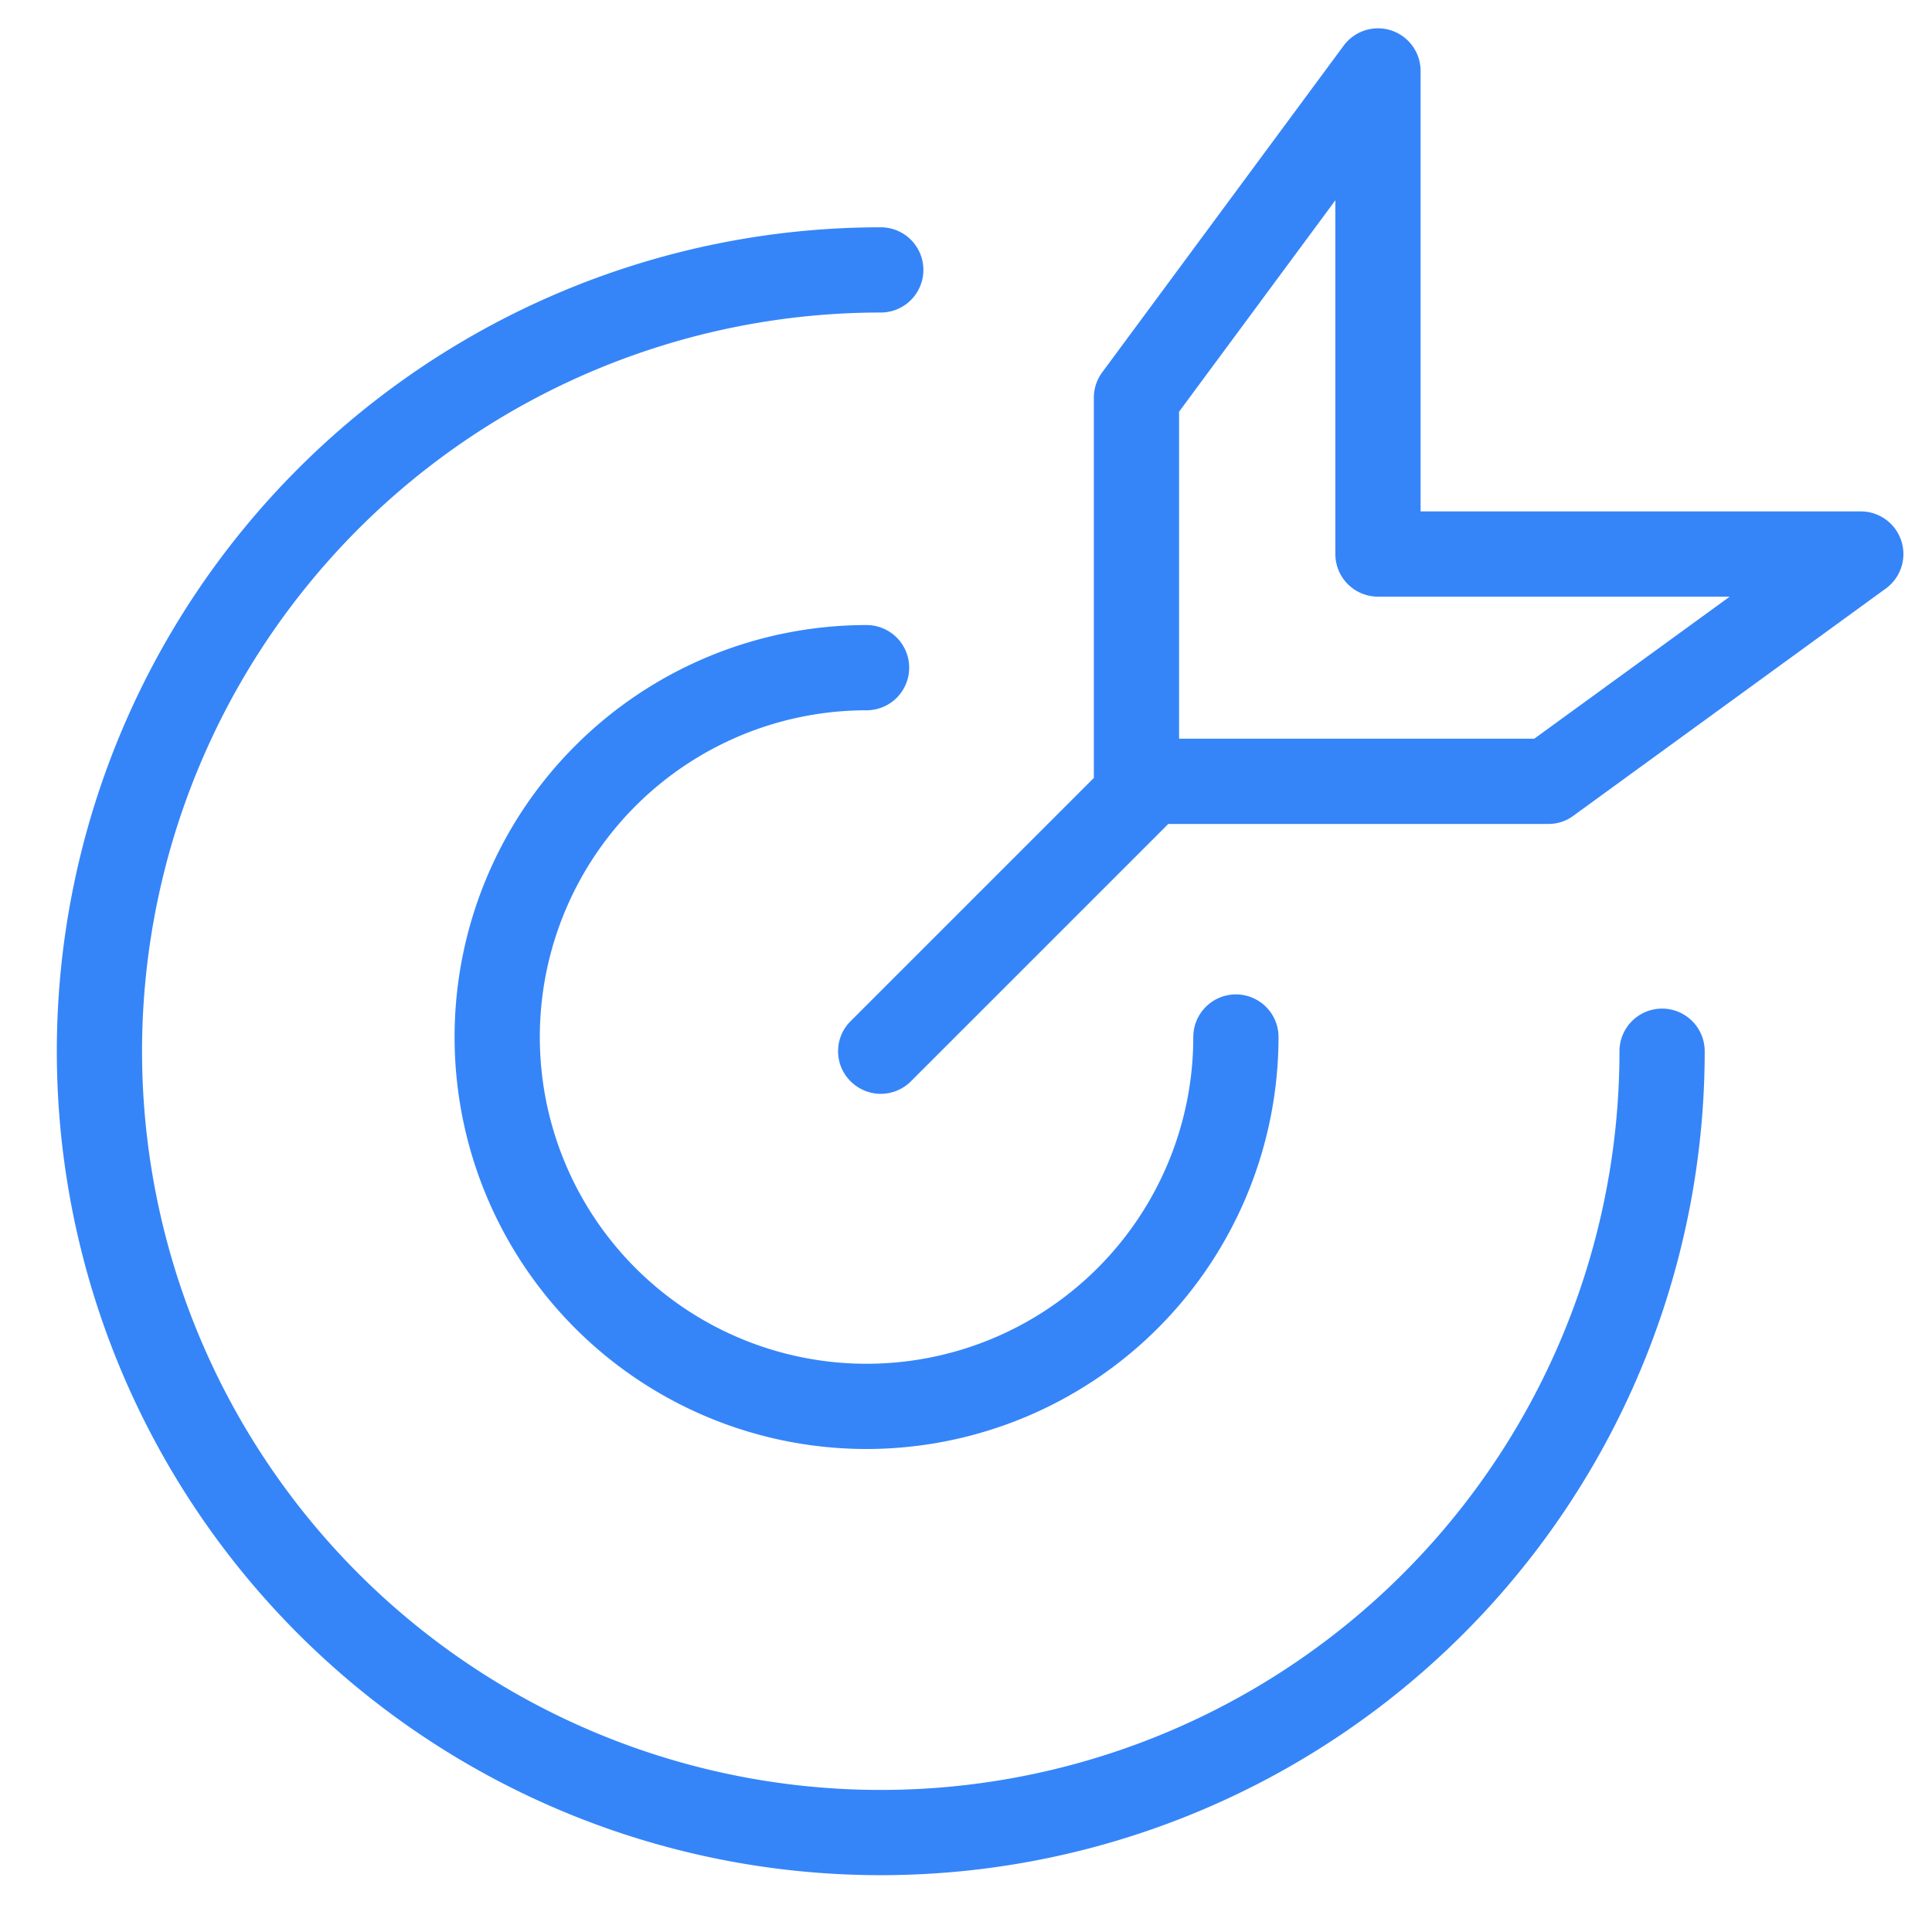
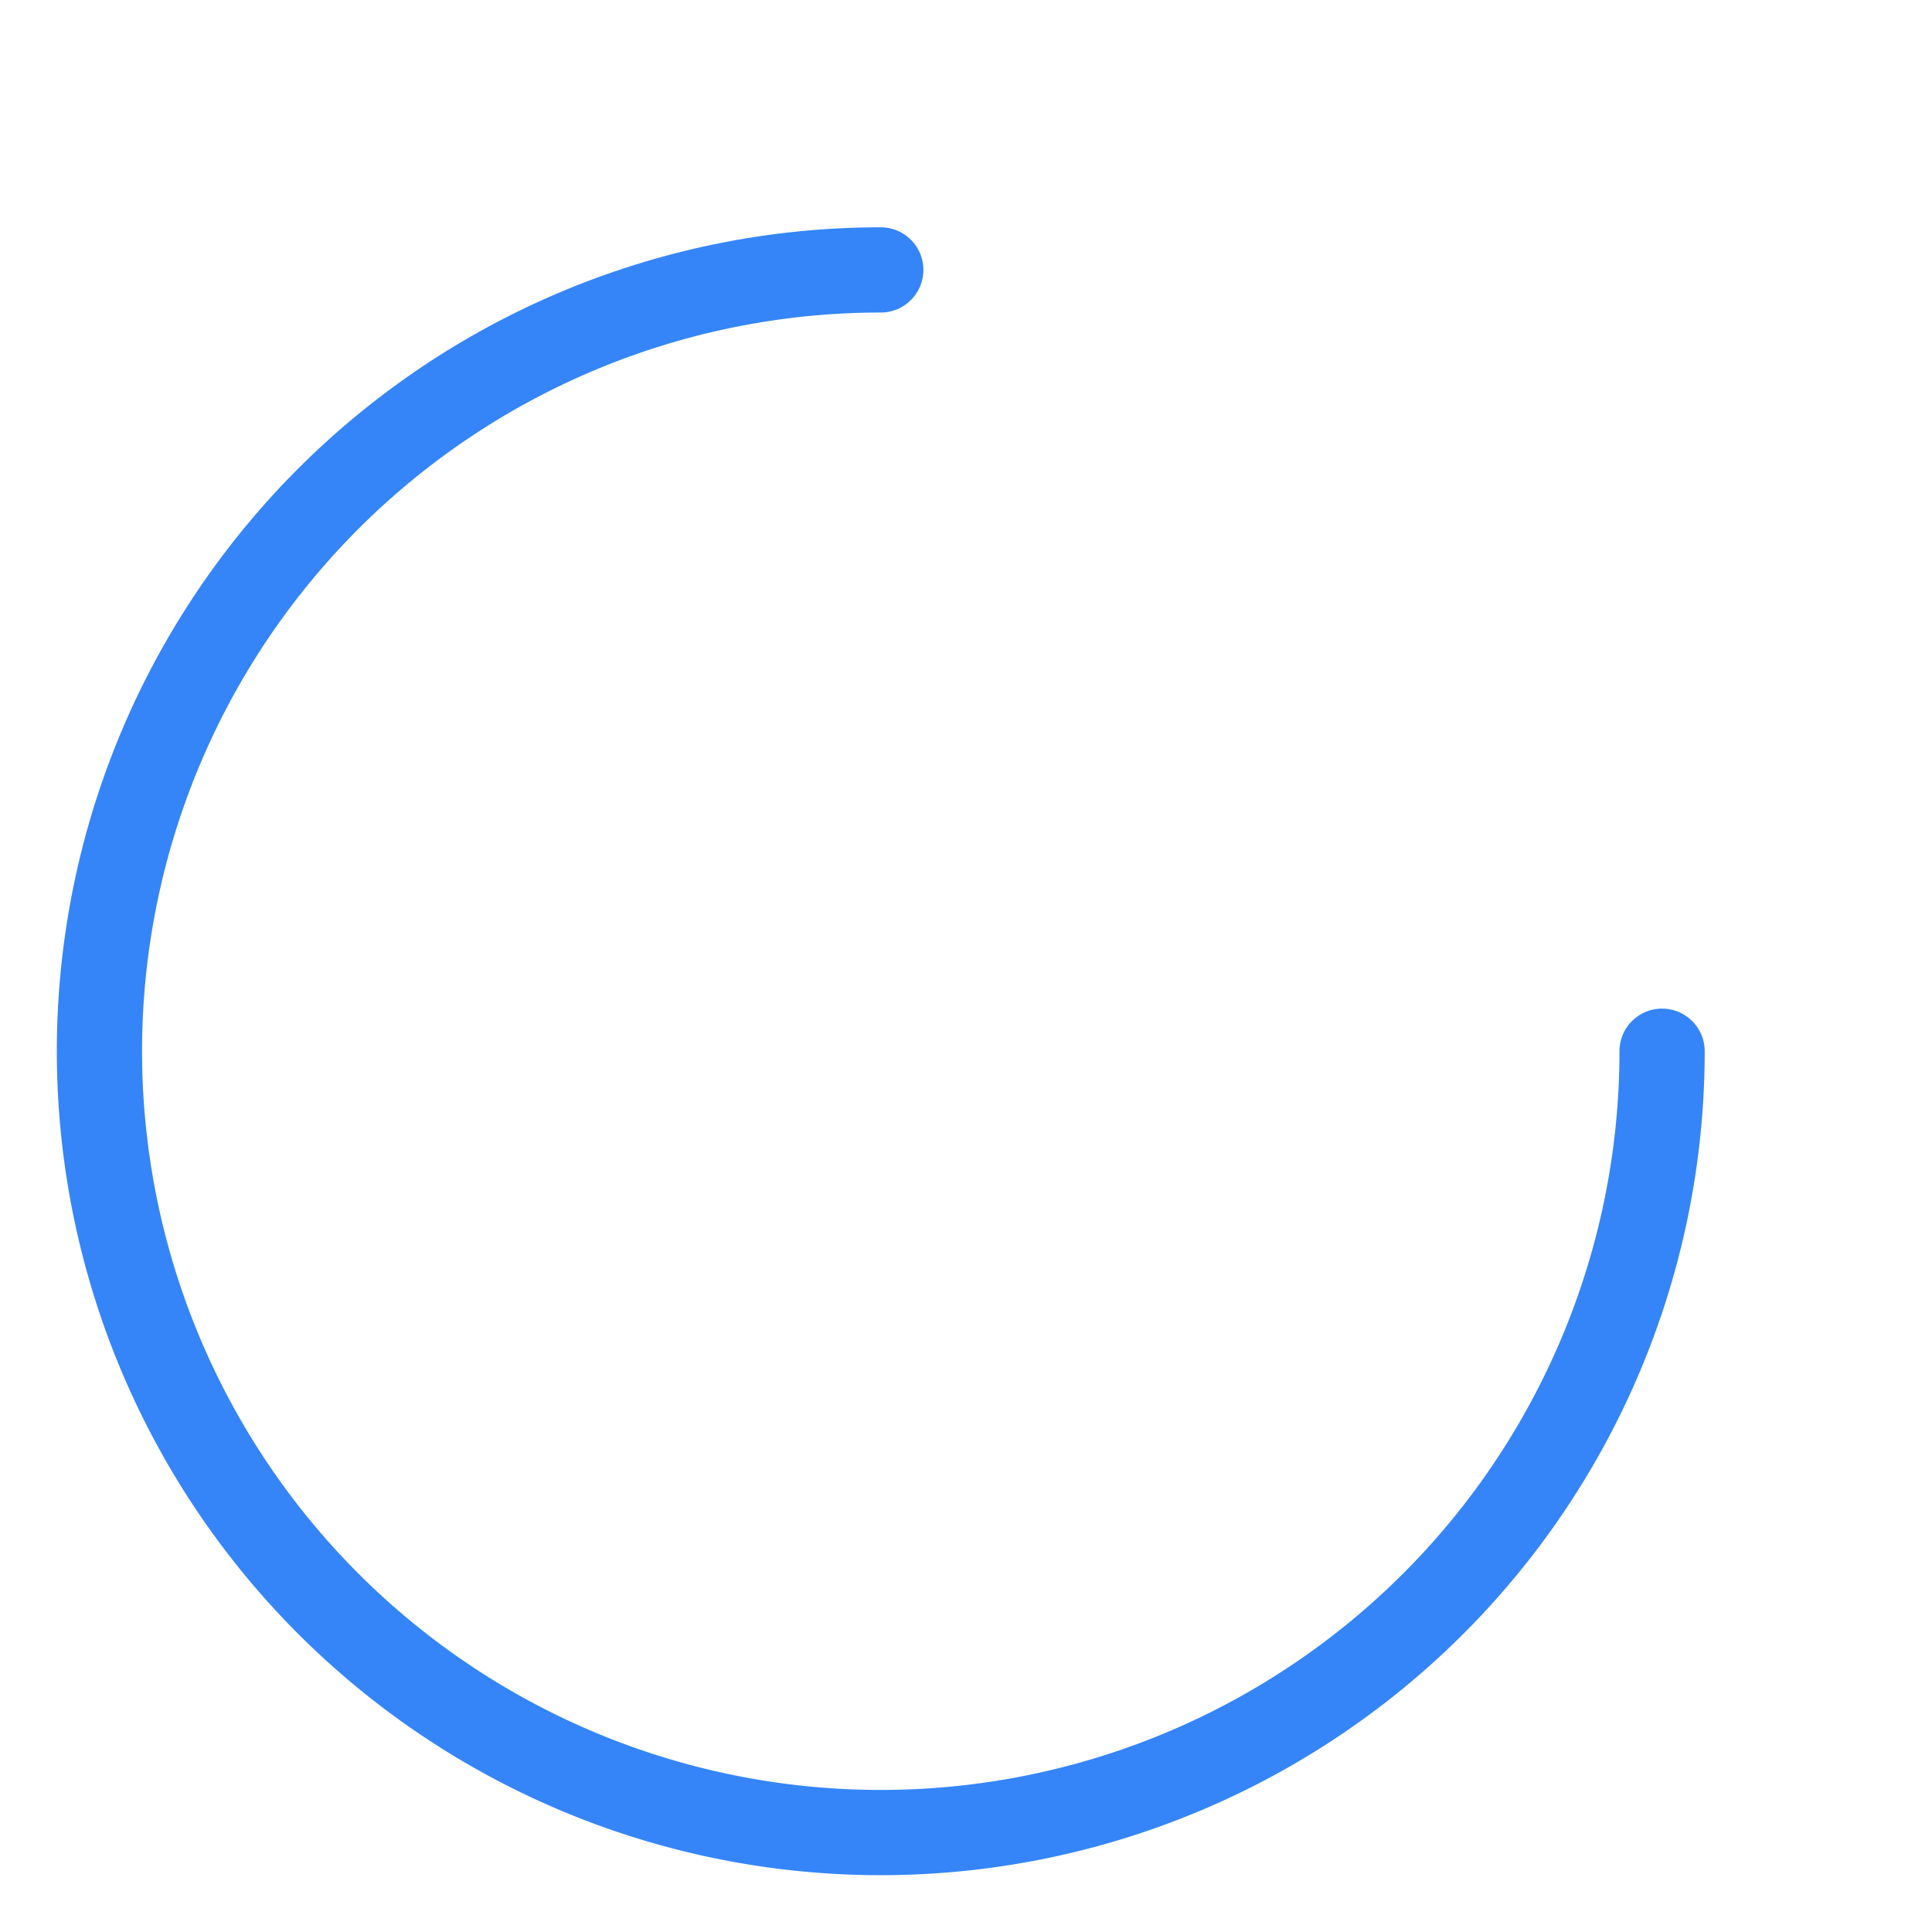
<svg xmlns="http://www.w3.org/2000/svg" t="1564110929137" class="icon" viewBox="0 0 1024 1024" version="1.1" p-id="6149" width="200" height="200">
  <defs>
    <style type="text/css" />
  </defs>
-   <path d="M459.294 768a218.353 218.353 0 0 1 0-436.706 22.588 22.588 0 0 1 0 45.176A173.176 173.176 0 1 0 632.471 549.647a22.588 22.588 0 0 1 45.176 0A218.504 218.504 0 0 1 459.294 768z" fill="#3585F9" p-id="6150" />
  <path d="M466.824 993.882a436.706 436.706 0 0 1 0-873.412 22.588 22.588 0 0 1 0 45.176 391.529 391.529 0 1 0 391.529 391.529 22.588 22.588 0 0 1 45.176 0 436.706 436.706 0 0 1-436.706 436.706z" fill="#3585F9" p-id="6151" />
-   <path d="M466.824 579.765a22.739 22.739 0 0 1-15.962-6.626 22.438 22.438 0 0 1 0-31.925l128.904-128.904V210.824a22.588 22.588 0 0 1 4.367-13.402l128-173.176A22.588 22.588 0 0 1 752.941 37.647V271.059h233.412a22.588 22.588 0 0 1 13.252 40.809l-165.647 120.471a21.835 21.835 0 0 1-13.252 4.367H619.219l-0.904 0.904-135.529 135.529a22.739 22.739 0 0 1-15.962 6.626zM624.941 391.529H813.176l103.605-75.294H730.353a22.588 22.588 0 0 1-22.588-22.588V106.165l-82.824 112.038z" fill="#3585F9" p-id="6152" />
</svg>